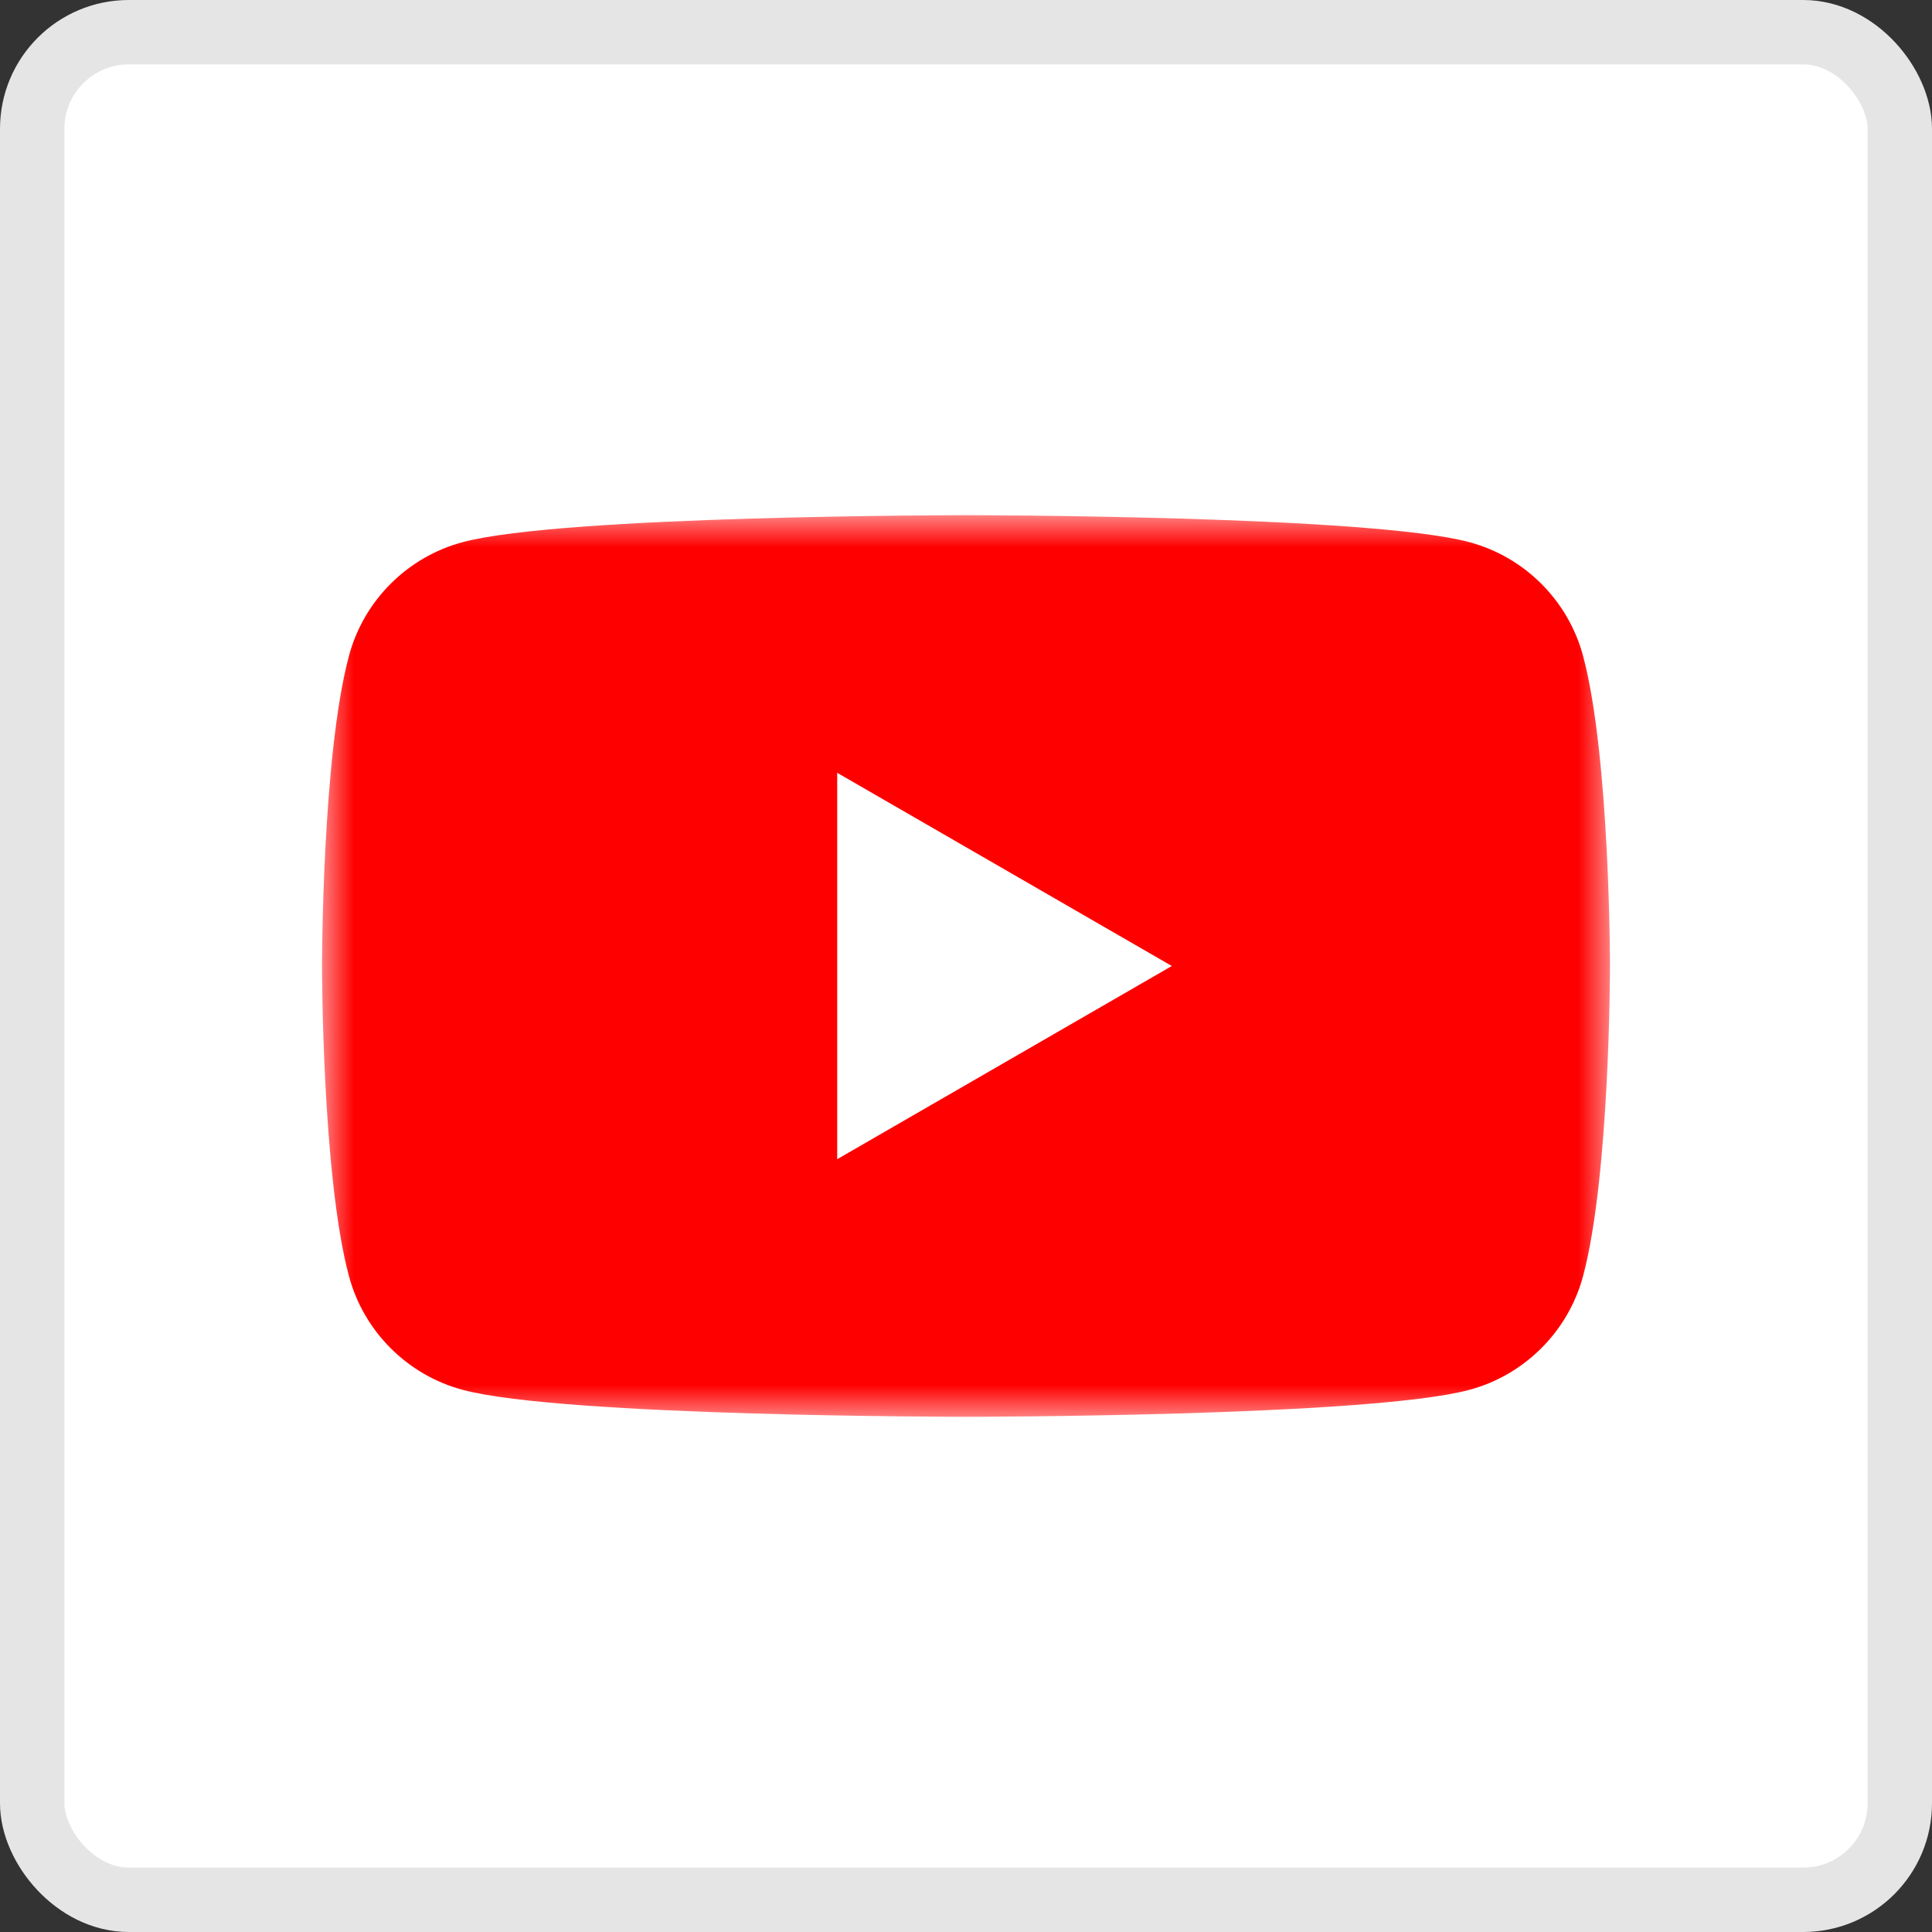
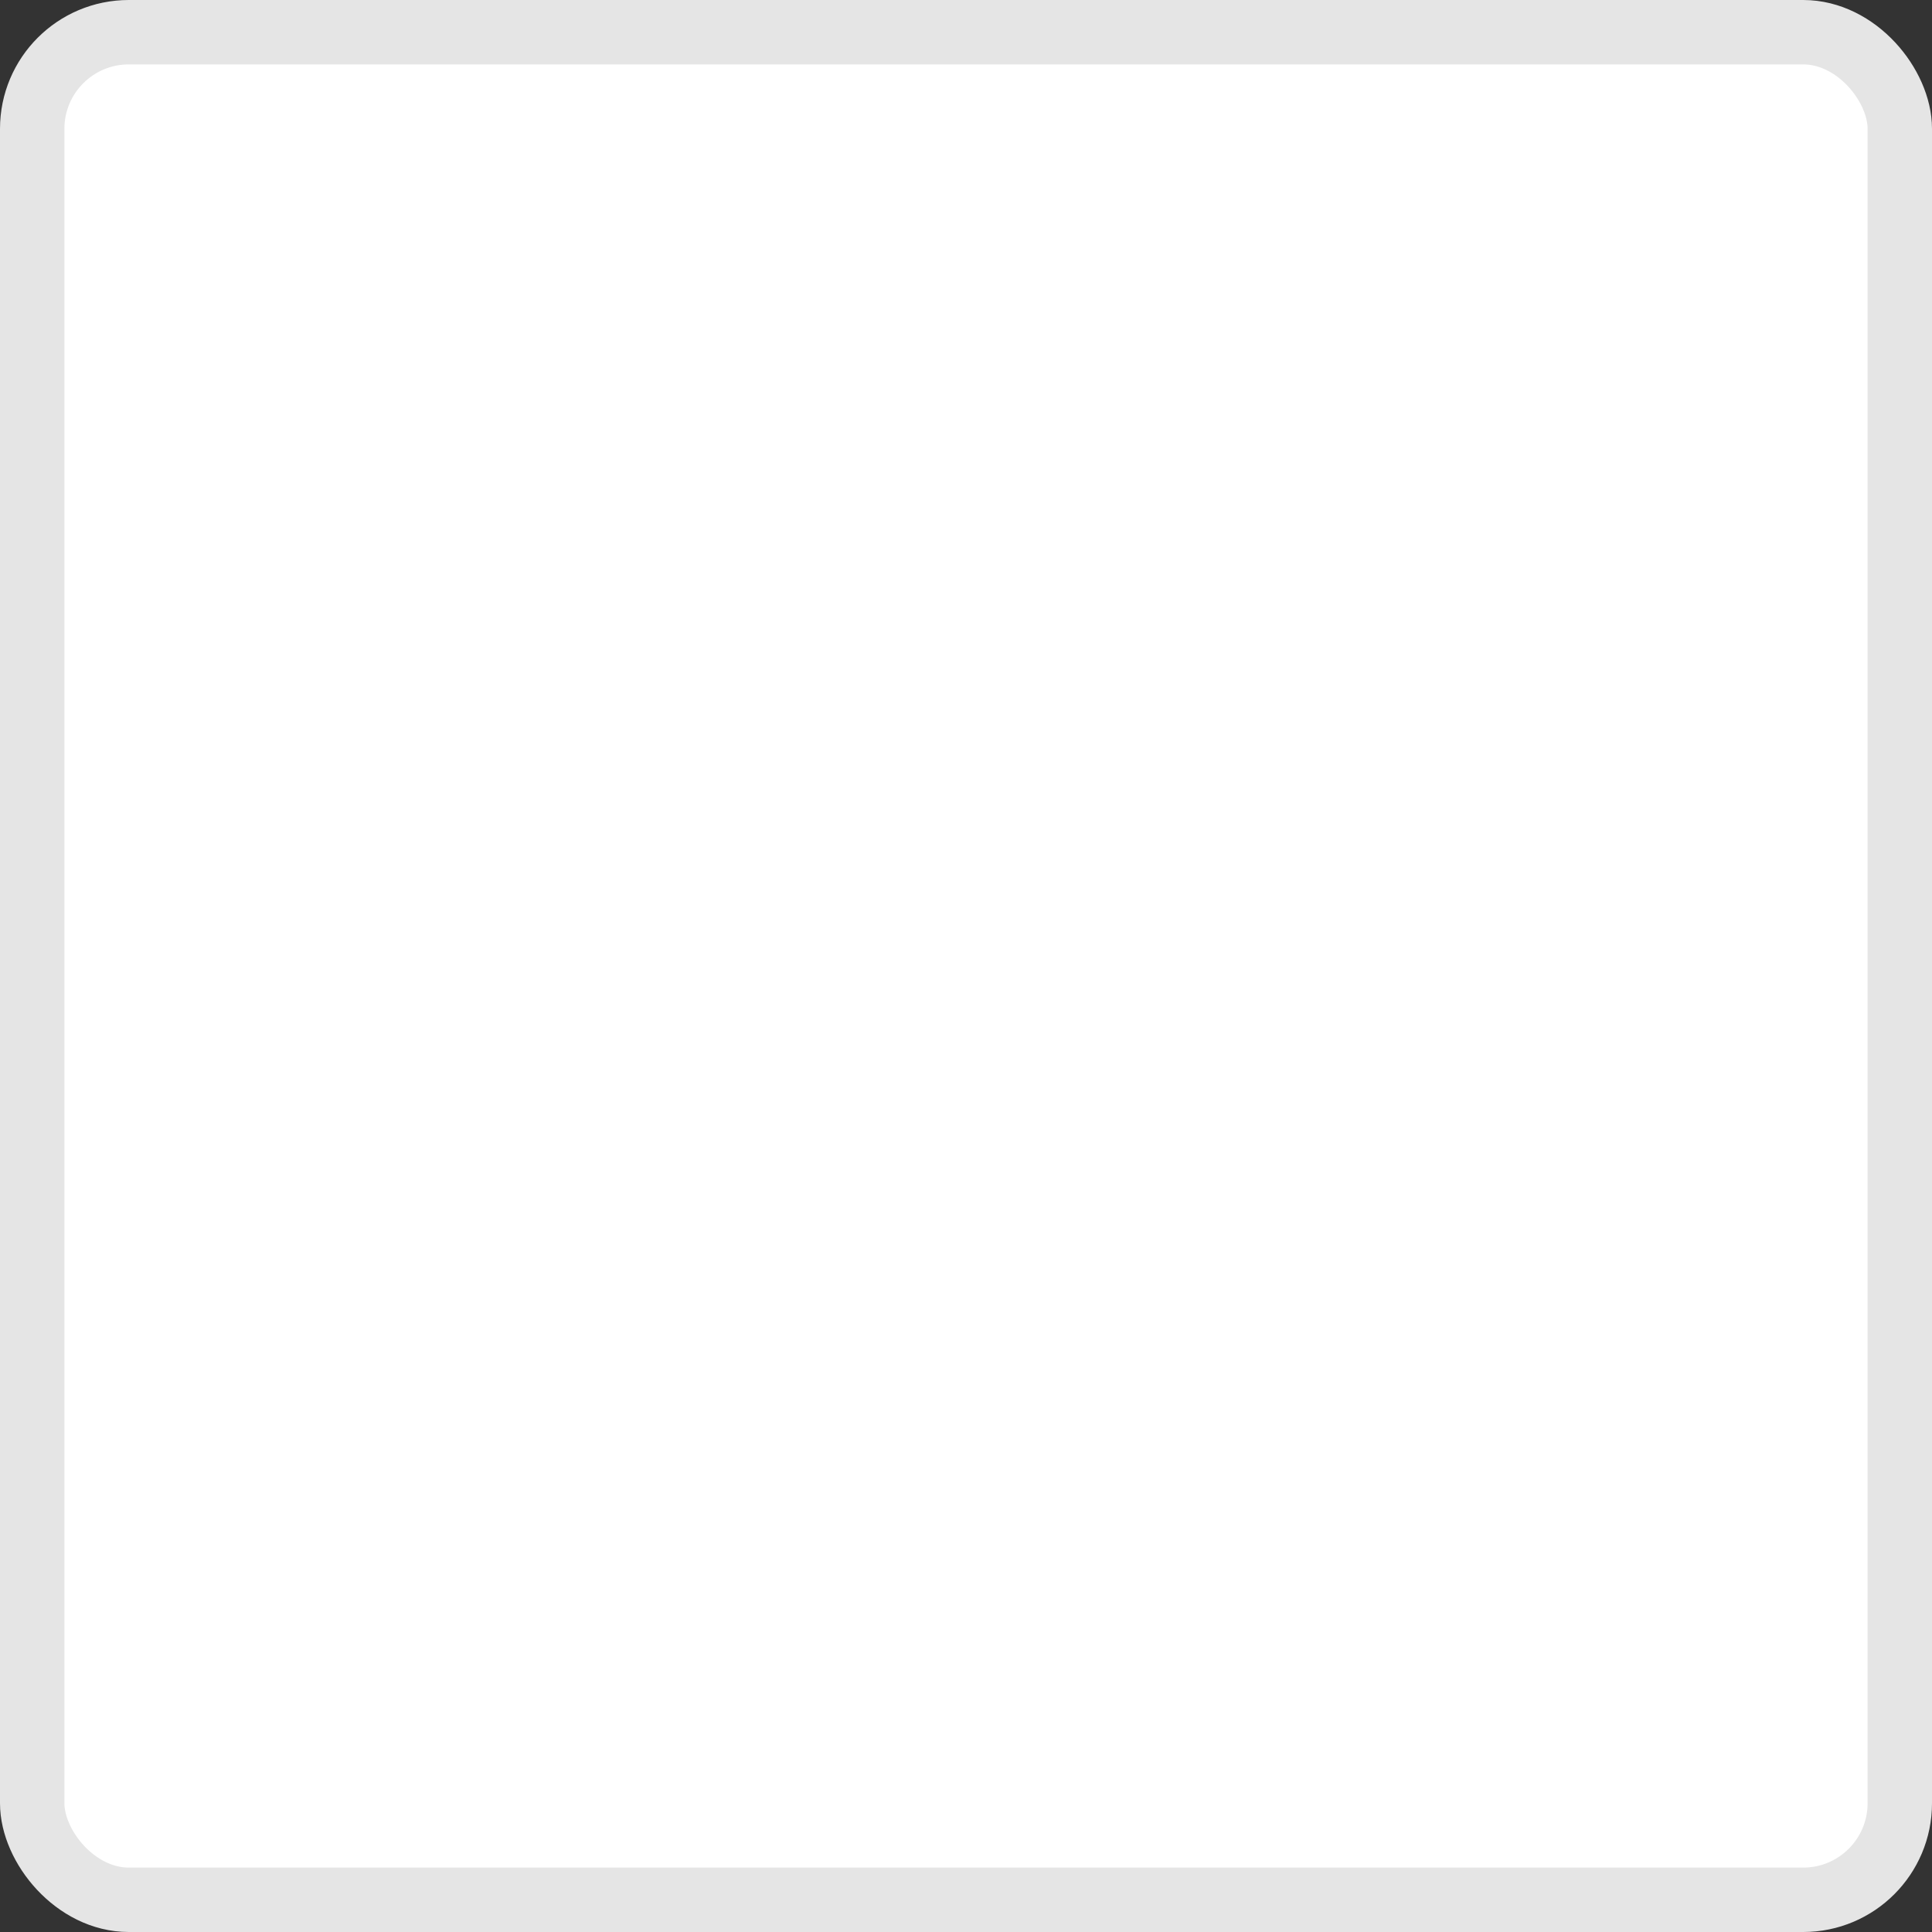
<svg xmlns="http://www.w3.org/2000/svg" width="30" height="30" viewBox="0 0 30 30" fill="none">
  <rect x="0" y="0" width="30" height="30" fill="#333333" stroke="none" />
  <rect x="0.5" y="0.5" width="29" height="29" rx="1.5" fill="white" />
  <rect x="0.5" y="0.5" width="29" height="29" rx="1.5" stroke="#E5E5E5" />
  <mask id="mask0_2875_736" style="mask-type:luminance" maskUnits="userSpaceOnUse" x="5" y="8" width="20" height="14">
-     <path fill-rule="evenodd" clip-rule="evenodd" d="M5 8H25V22H5V8Z" fill="white" />
-   </mask>
+     </mask>
  <g mask="url(#mask0_2875_736)">
    <path fill-rule="evenodd" clip-rule="evenodd" d="M24.582 10.186C24.352 9.325 23.674 8.648 22.814 8.418C21.254 8 15 8 15 8C15 8 8.746 8 7.186 8.418C6.325 8.648 5.648 9.325 5.418 10.186C5 11.746 5 15 5 15C5 15 5 18.254 5.418 19.814C5.648 20.674 6.325 21.352 7.186 21.582C8.746 22 15 22 15 22C15 22 21.254 22 22.814 21.582C23.674 21.352 24.352 20.674 24.582 19.814C25 18.254 25 15 25 15C25 15 25 11.746 24.582 10.186Z" fill="#FF0000" />
  </g>
-   <path fill-rule="evenodd" clip-rule="evenodd" d="M13 18L18.196 15L13 12V18Z" fill="white" />
</svg>